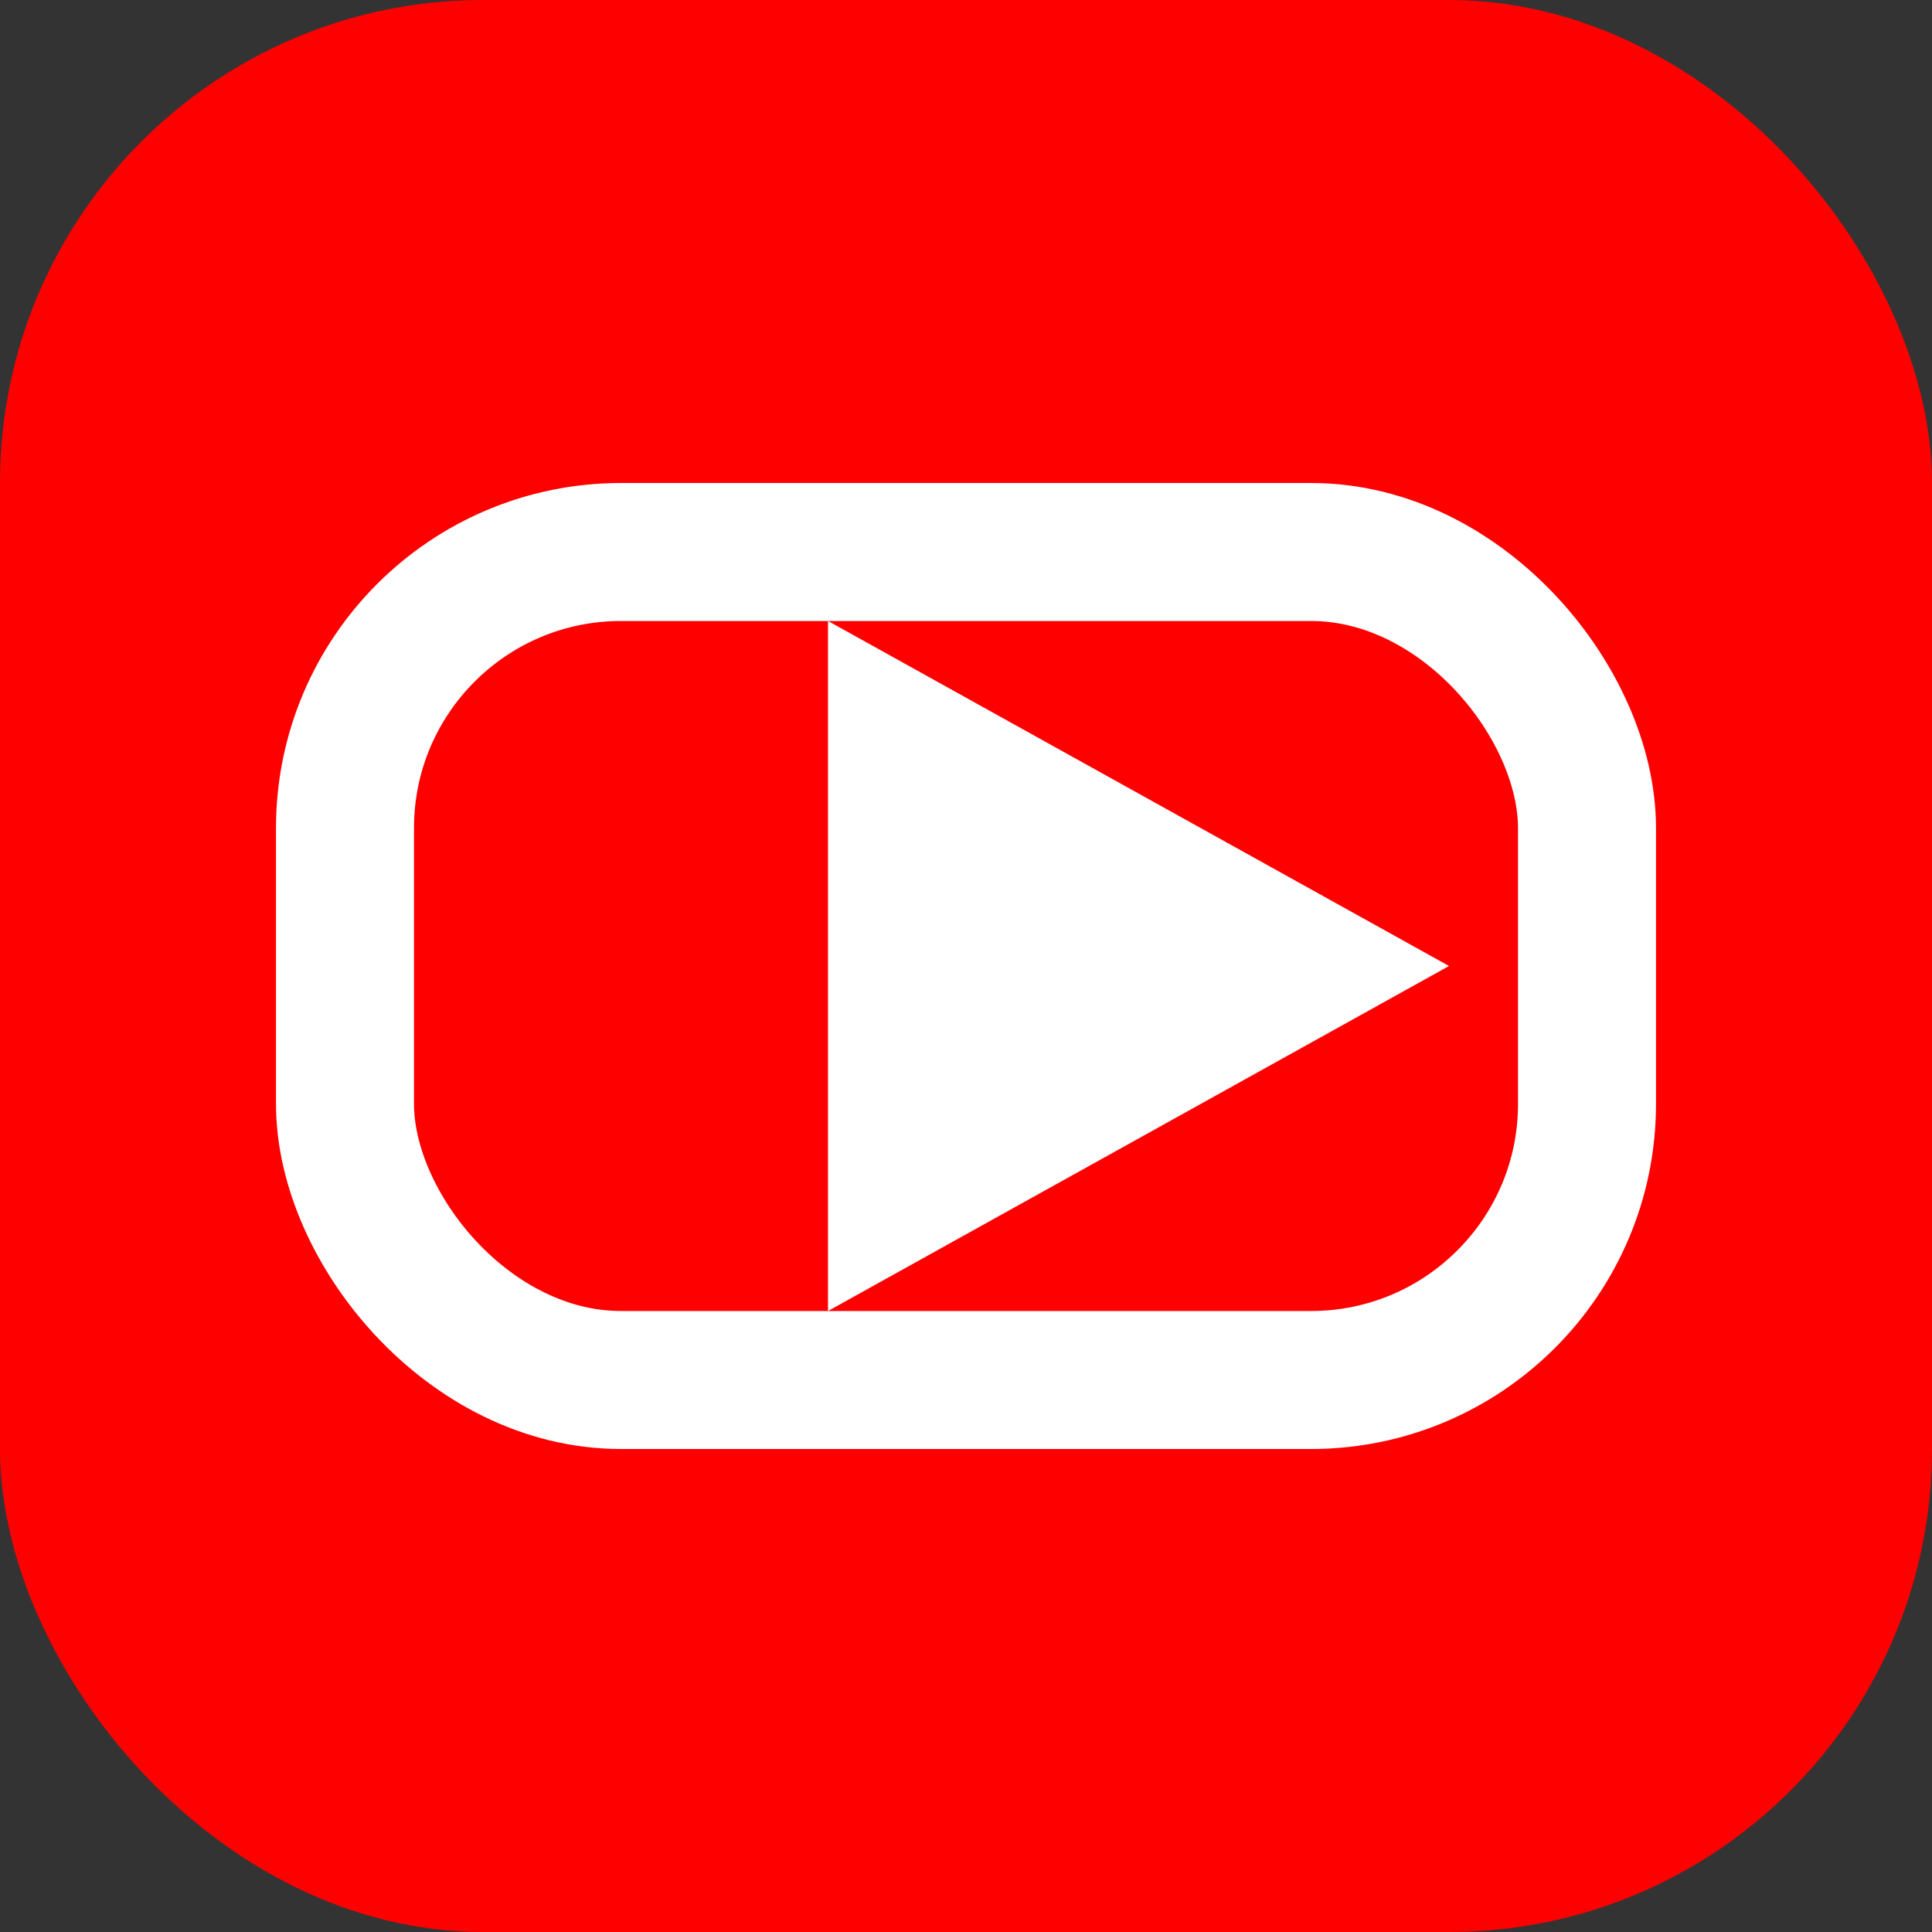
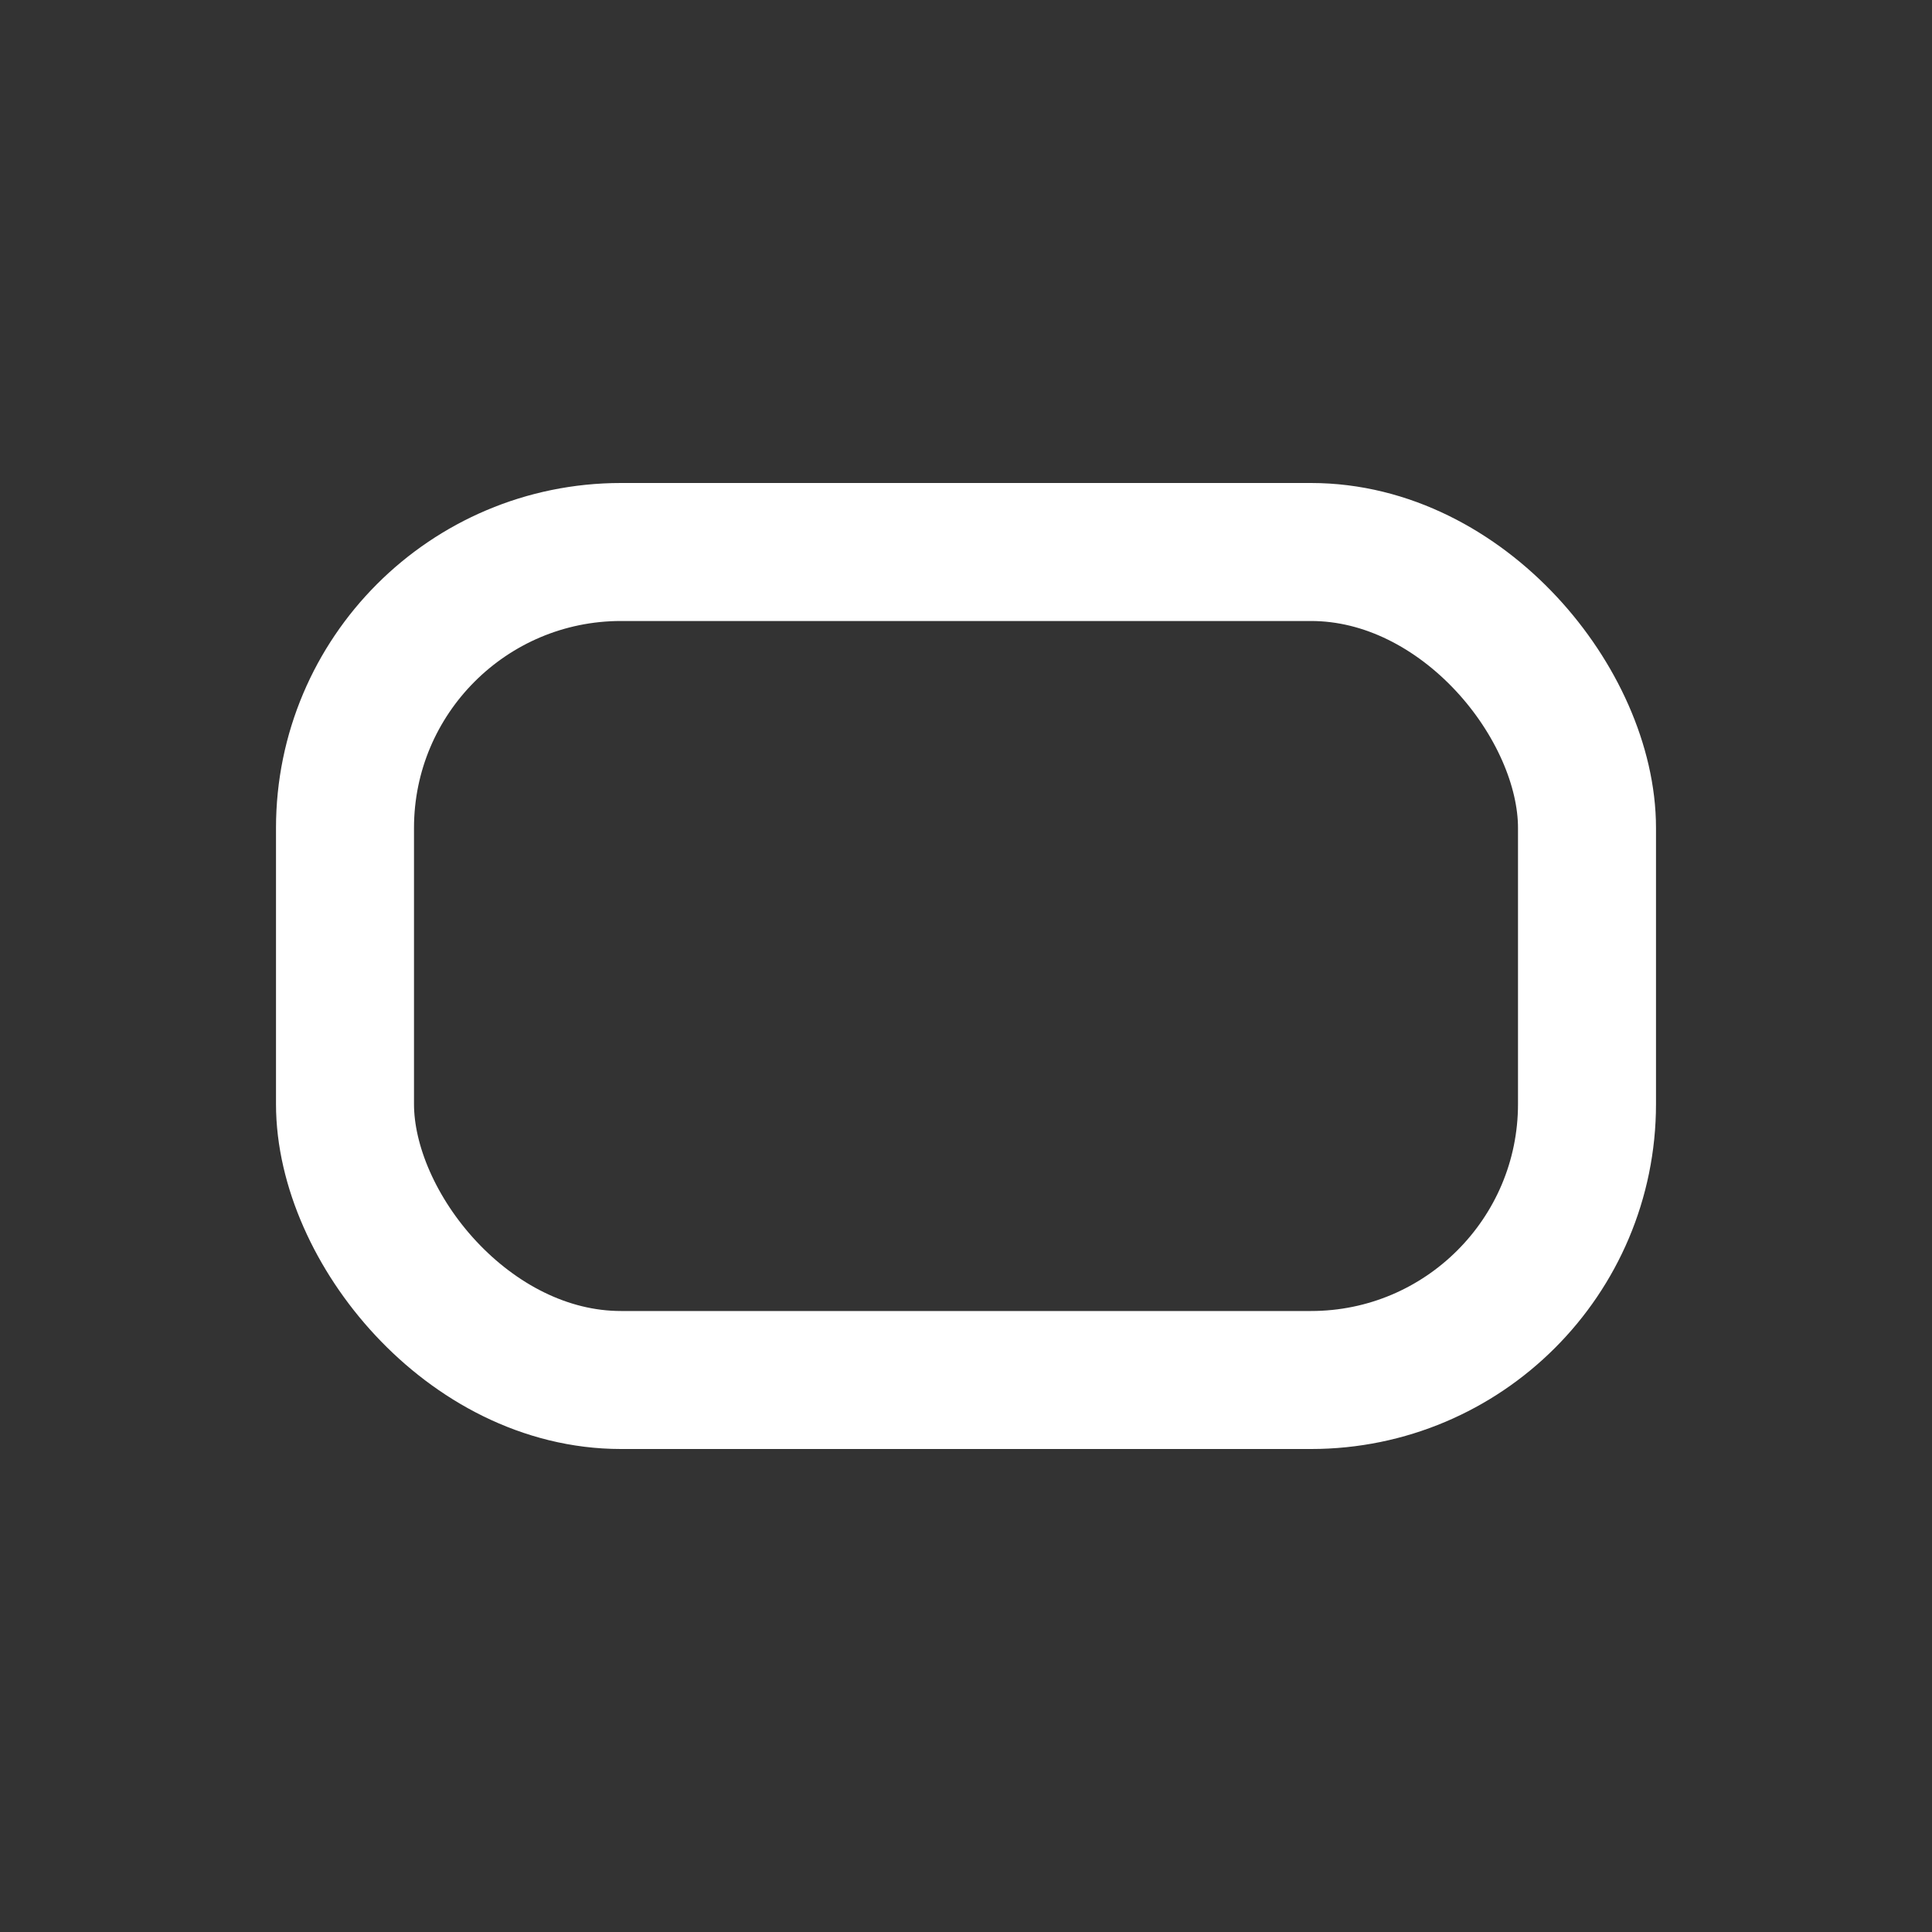
<svg xmlns="http://www.w3.org/2000/svg" width="280" height="280" viewBox="0 0 280 280" role="img" aria-label="YouTube icon">
  <rect x="0" y="0" width="280" height="280" fill="#333333" stroke="none" />
-   <rect width="280" height="280" rx="70" fill="#ff0000" />
-   <path d="M120 90l90 50-90 50z" fill="#fff" />
  <rect x="50" y="80" width="180" height="120" rx="40" fill="none" stroke="#fff" stroke-width="20" />
</svg>